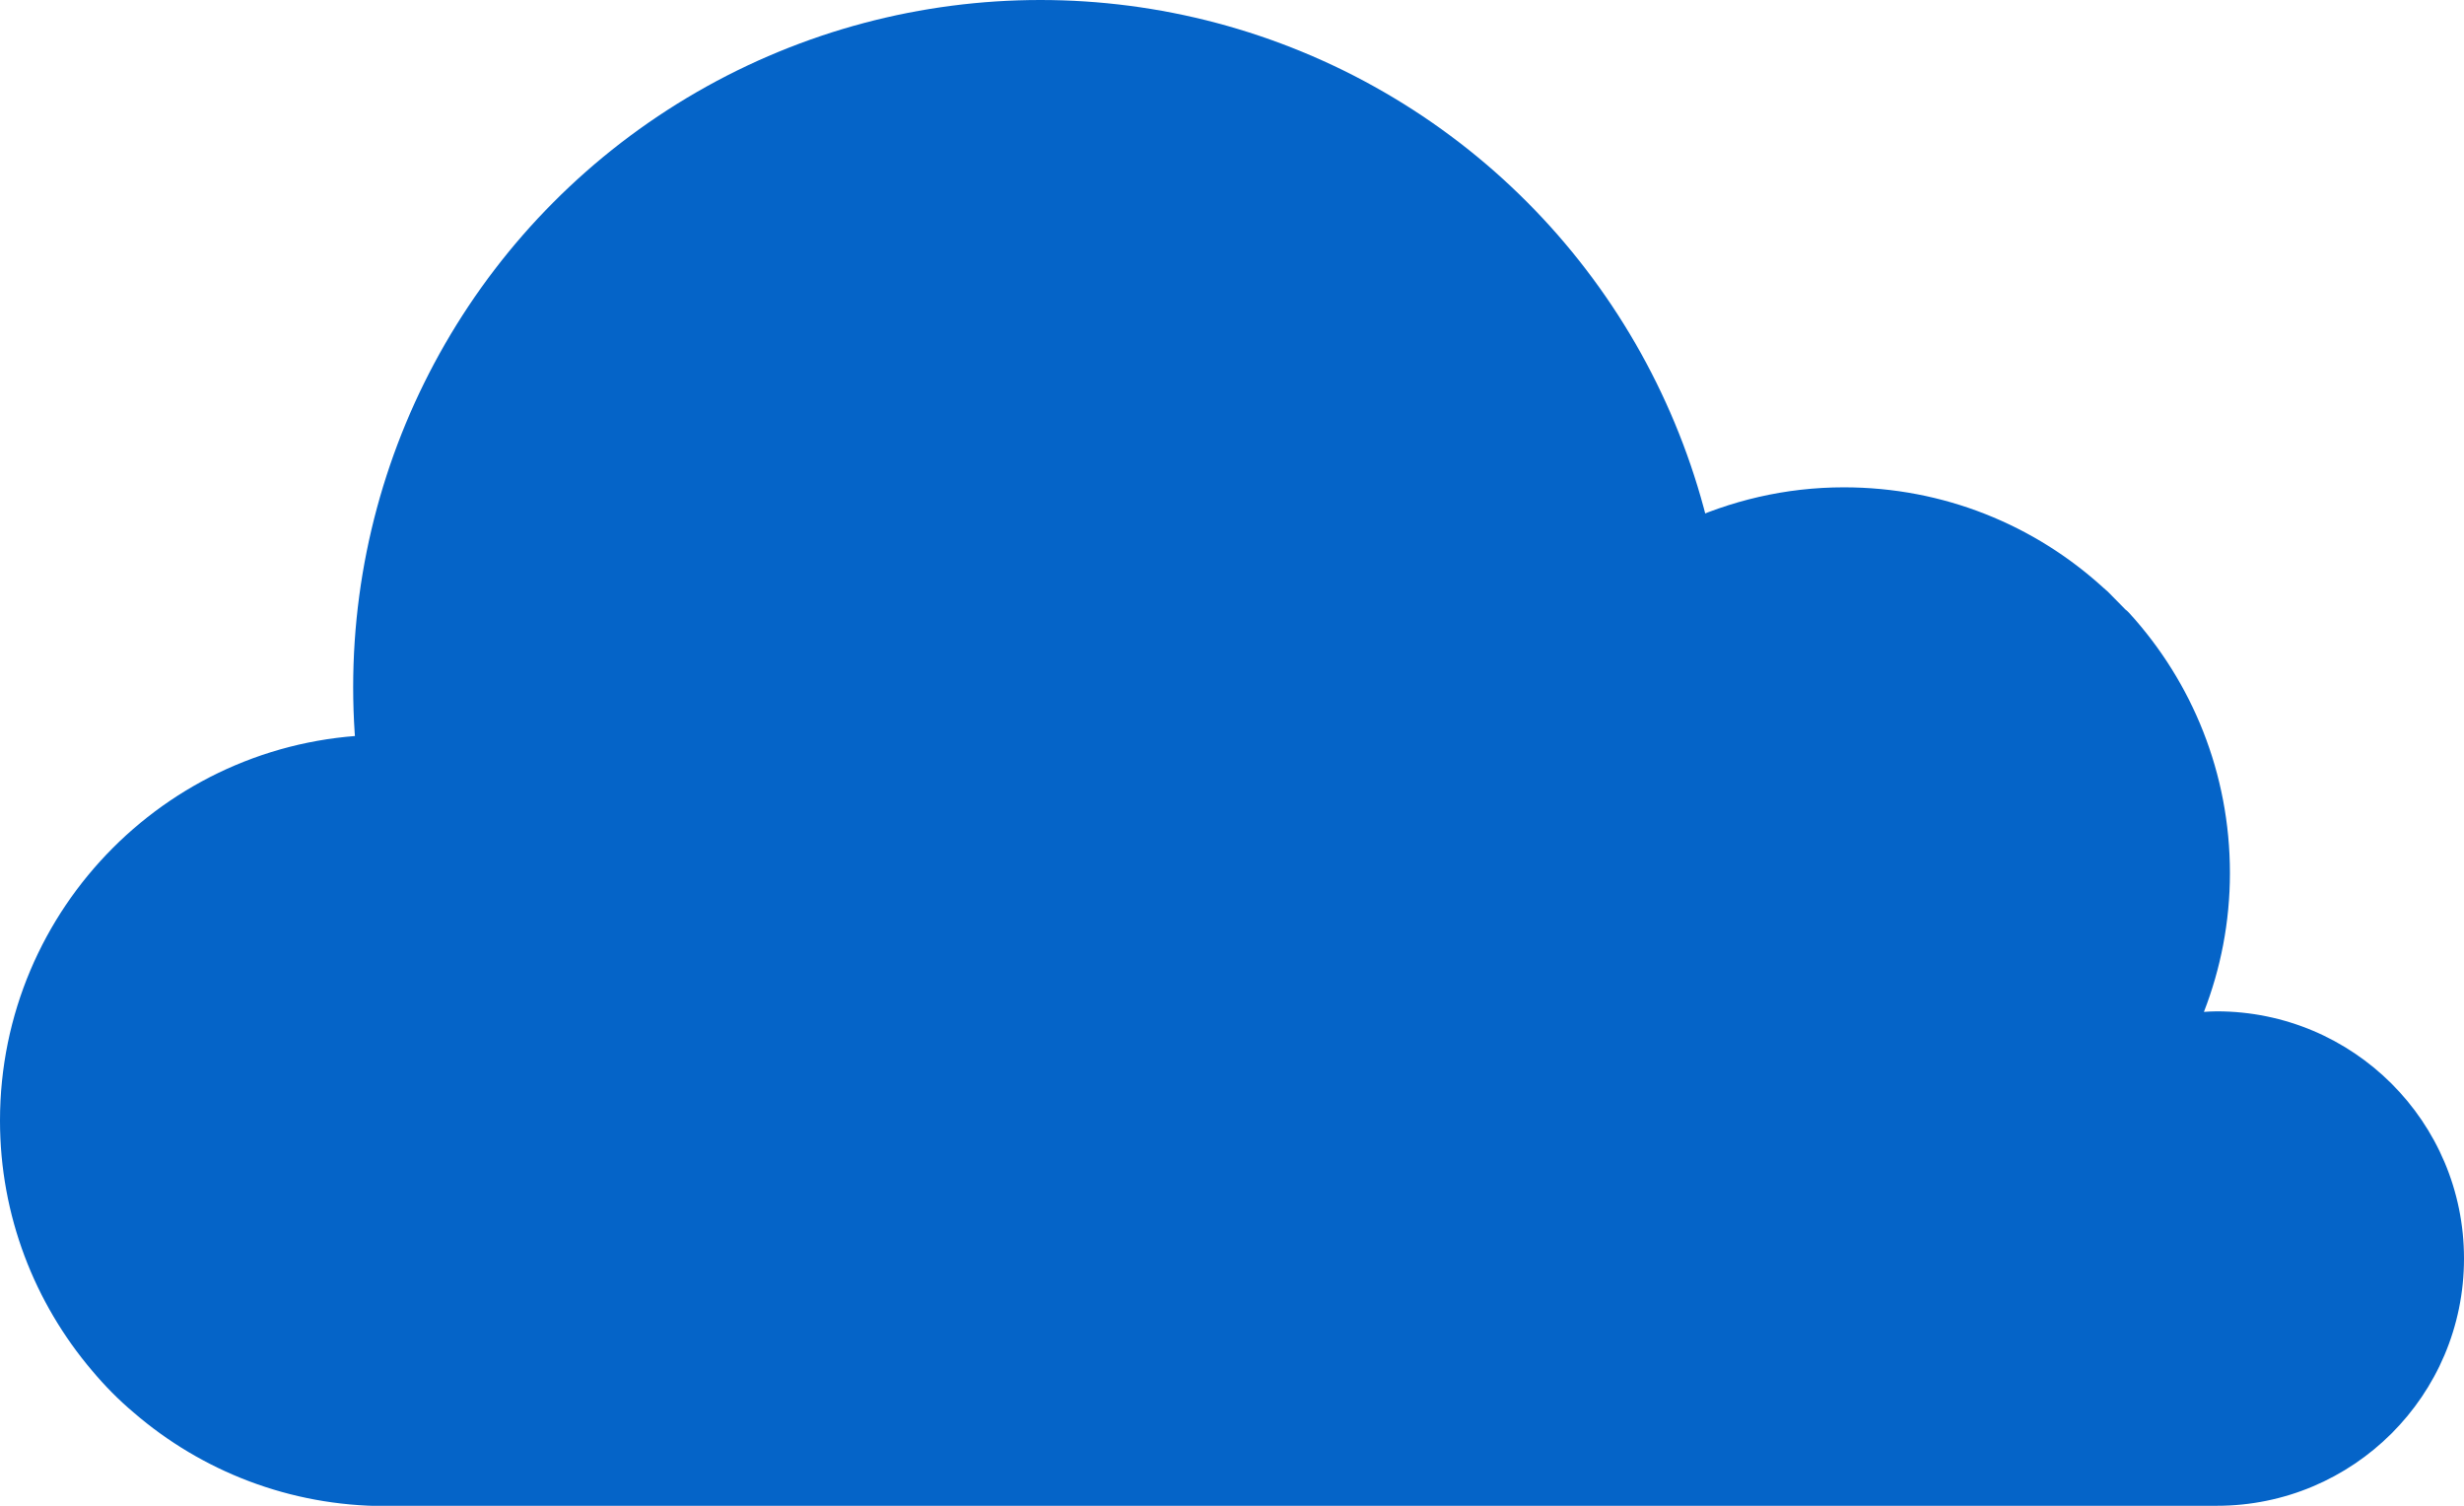
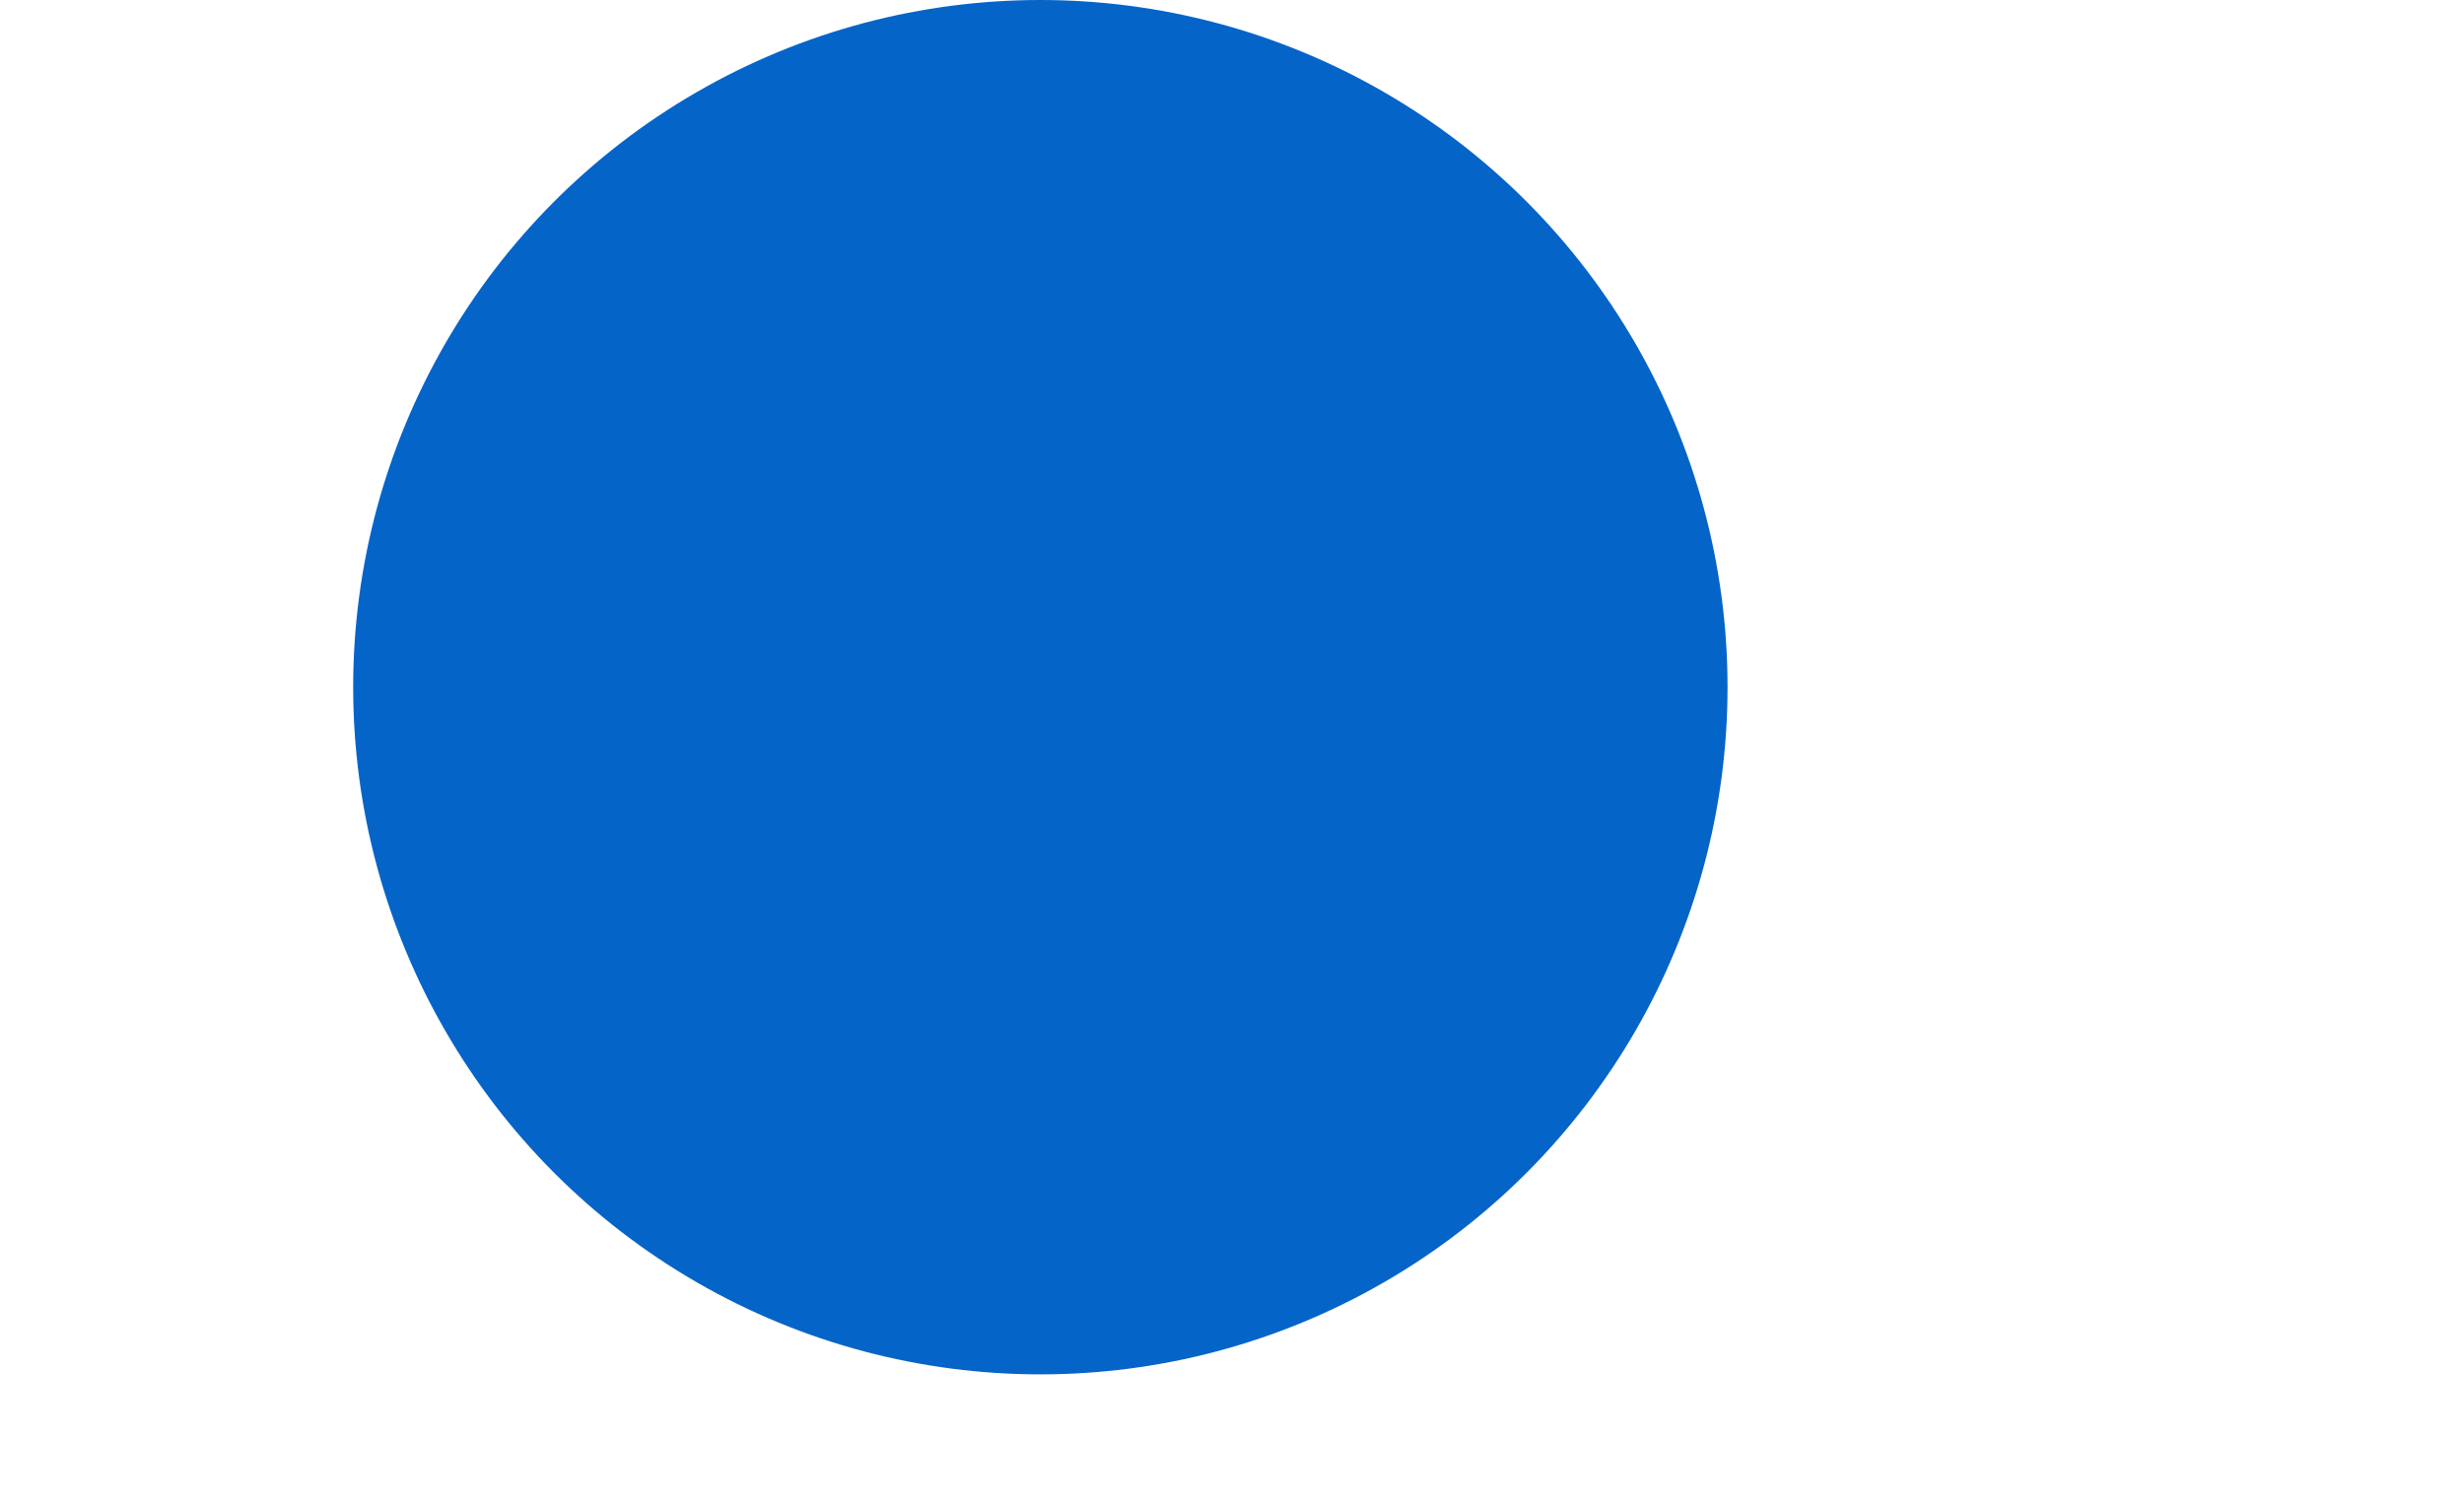
<svg xmlns="http://www.w3.org/2000/svg" id="_レイヤー_2" data-name="レイヤー 2" viewBox="0 0 90 55">
  <defs>
    <style>
      .cls-1 {
        fill: #0564c8;
      }
    </style>
  </defs>
  <g id="main">
    <g>
-       <path class="cls-1" d="M80.97,55c4.98,0,9.03-4.03,9.03-9.03s-4.05-9.03-9.03-9.03c-.16,0-.31.01-.47.02.61-1.57.95-3.28.95-5.07,0-3.65-1.38-6.97-3.66-9.48-.05-.05-.09-.1-.15-.14l-.65-.66c-.06-.05-.11-.1-.16-.14-2.51-2.29-5.83-3.67-9.48-3.67-2.14,0-4.17.49-5.99,1.35C58.37,9.21,49.15,1.98,38.25,1.98c-13.35,0-24.17,10.82-24.17,24.17,0,.23.02.46.02.69h-.02c-7.77,0-14.08,6.31-14.08,14.09,0,3.48,1.27,6.67,3.36,9.13.46.55.97,1.07,1.53,1.54,2.47,2.13,5.69,3.41,9.19,3.41h66.89Z" />
      <circle class="cls-1" cx="38" cy="25.1" r="25.1" />
    </g>
  </g>
</svg>